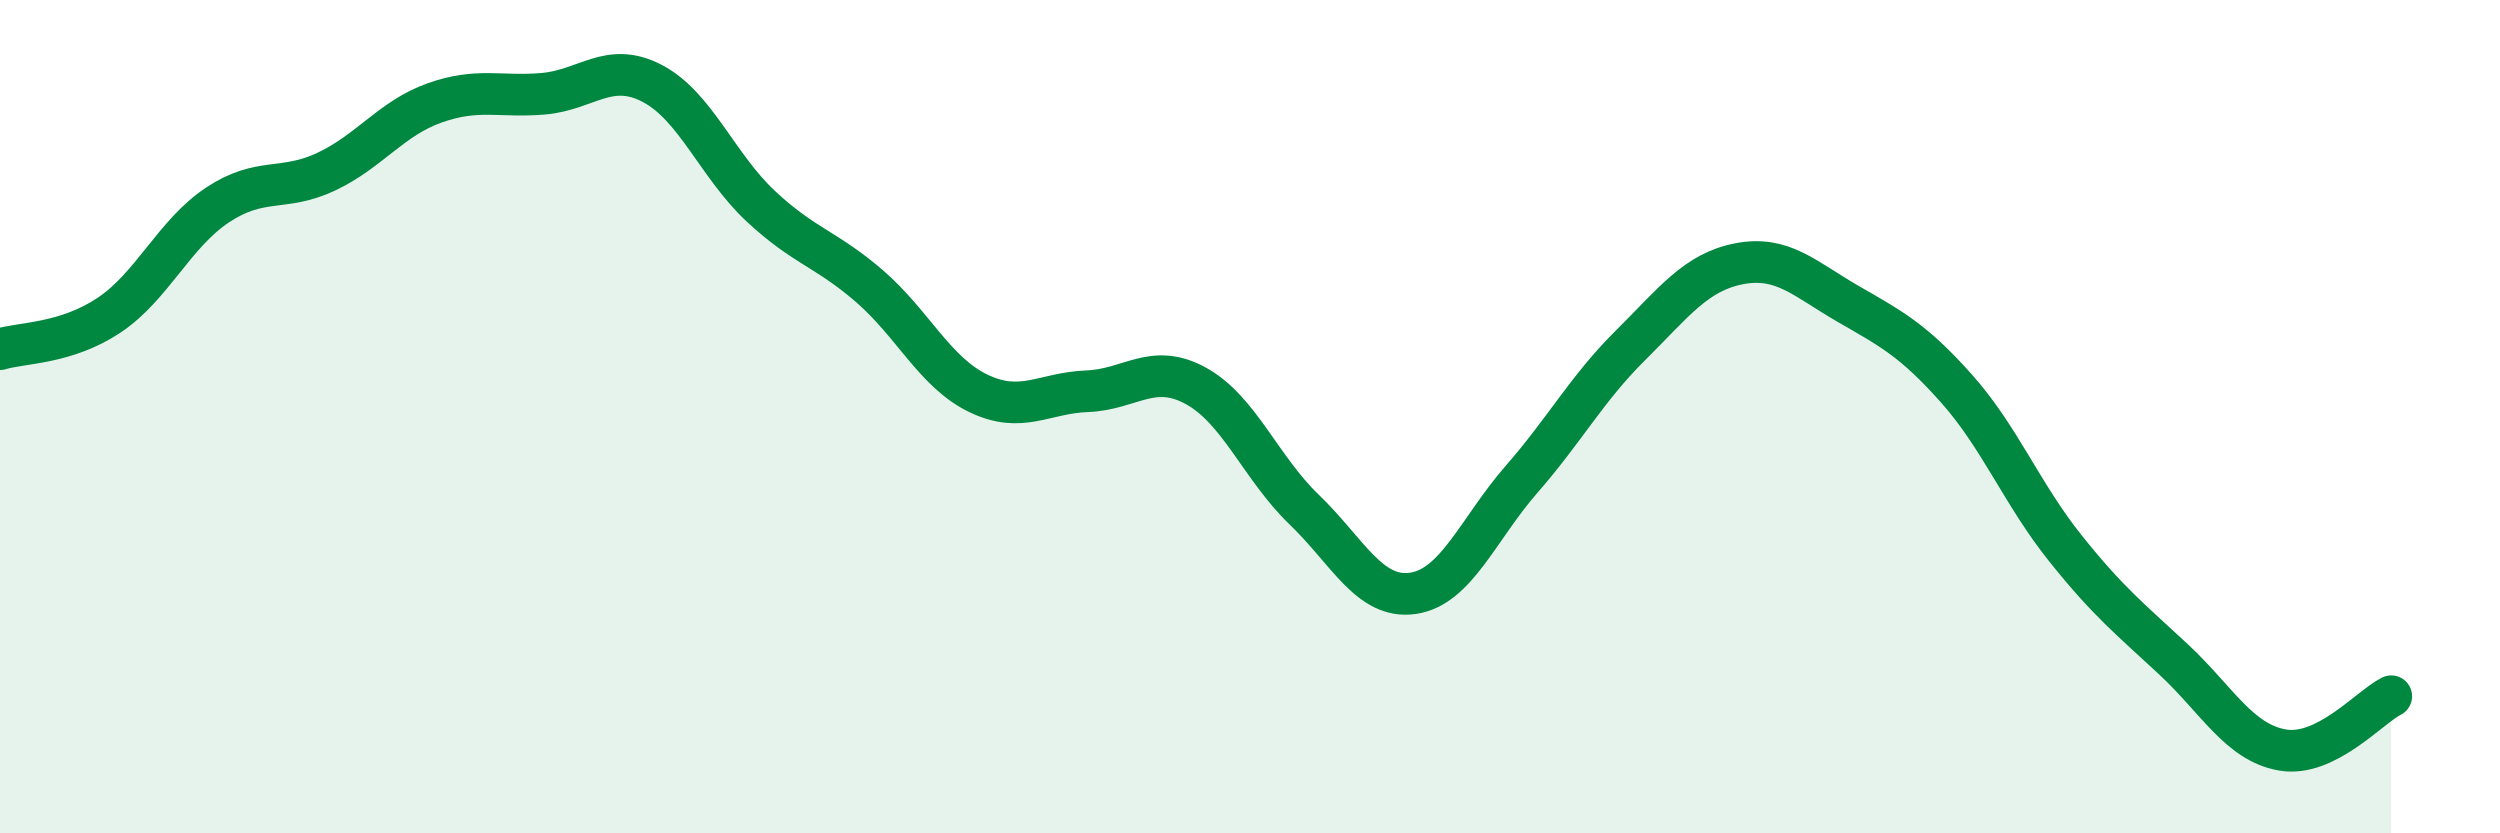
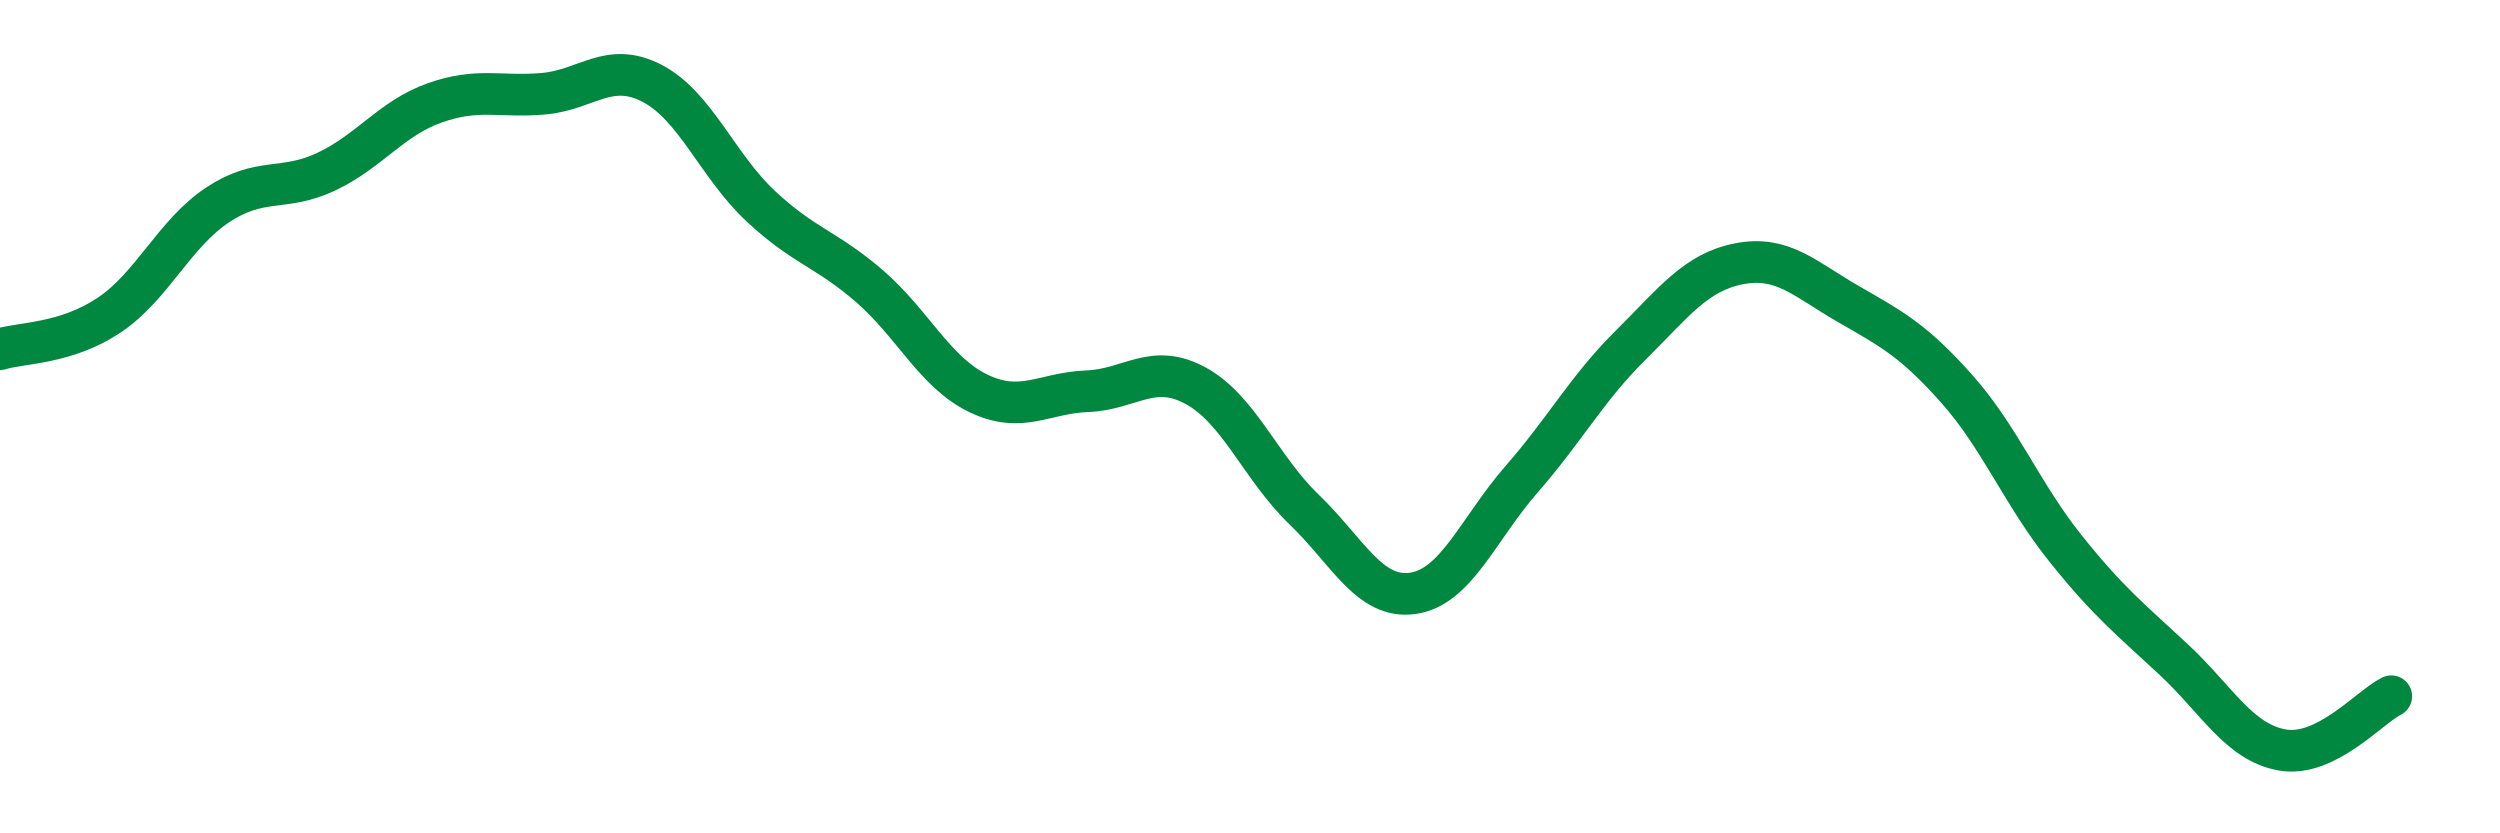
<svg xmlns="http://www.w3.org/2000/svg" width="60" height="20" viewBox="0 0 60 20">
-   <path d="M 0,8.38 C 0.52,8.22 1.57,8.26 2.61,7.57 C 3.65,6.88 4.18,5.61 5.22,4.92 C 6.26,4.23 6.79,4.61 7.83,4.12 C 8.87,3.63 9.39,2.84 10.43,2.47 C 11.47,2.1 12,2.34 13.04,2.25 C 14.08,2.16 14.61,1.46 15.65,2 C 16.69,2.54 17.22,3.98 18.26,4.95 C 19.3,5.92 19.83,5.97 20.87,6.87 C 21.91,7.77 22.44,8.94 23.48,9.44 C 24.52,9.94 25.05,9.43 26.09,9.39 C 27.13,9.35 27.66,8.69 28.7,9.26 C 29.74,9.83 30.26,11.23 31.3,12.23 C 32.34,13.23 32.87,14.39 33.91,14.24 C 34.95,14.09 35.48,12.69 36.52,11.5 C 37.56,10.31 38.09,9.32 39.13,8.29 C 40.17,7.26 40.7,6.53 41.74,6.33 C 42.78,6.13 43.31,6.69 44.35,7.29 C 45.39,7.89 45.92,8.16 46.96,9.33 C 48,10.5 48.53,11.86 49.57,13.16 C 50.61,14.46 51.13,14.86 52.17,15.83 C 53.21,16.8 53.74,17.82 54.78,18 C 55.82,18.18 56.87,16.97 57.39,16.71L57.39 20L0 20Z" fill="#008740" opacity="0.1" stroke-linecap="round" stroke-linejoin="round" />
  <path d="M 0,8.38 C 0.52,8.22 1.57,8.26 2.61,7.57 C 3.65,6.88 4.18,5.61 5.22,4.92 C 6.26,4.23 6.79,4.61 7.83,4.12 C 8.87,3.63 9.39,2.84 10.43,2.47 C 11.47,2.1 12,2.34 13.04,2.25 C 14.08,2.16 14.61,1.46 15.65,2 C 16.69,2.54 17.22,3.98 18.26,4.95 C 19.3,5.92 19.83,5.97 20.87,6.87 C 21.91,7.77 22.44,8.94 23.48,9.44 C 24.52,9.94 25.05,9.43 26.09,9.39 C 27.13,9.35 27.66,8.69 28.7,9.26 C 29.74,9.83 30.26,11.23 31.3,12.23 C 32.34,13.23 32.87,14.39 33.91,14.24 C 34.95,14.09 35.48,12.69 36.52,11.5 C 37.56,10.31 38.09,9.32 39.13,8.29 C 40.17,7.26 40.7,6.53 41.74,6.33 C 42.78,6.13 43.31,6.69 44.35,7.29 C 45.39,7.89 45.92,8.16 46.96,9.33 C 48,10.5 48.53,11.86 49.57,13.16 C 50.61,14.46 51.13,14.86 52.17,15.83 C 53.21,16.8 53.74,17.82 54.78,18 C 55.82,18.18 56.87,16.97 57.39,16.71" stroke="#008740" stroke-width="1" fill="none" stroke-linecap="round" stroke-linejoin="round" />
</svg>